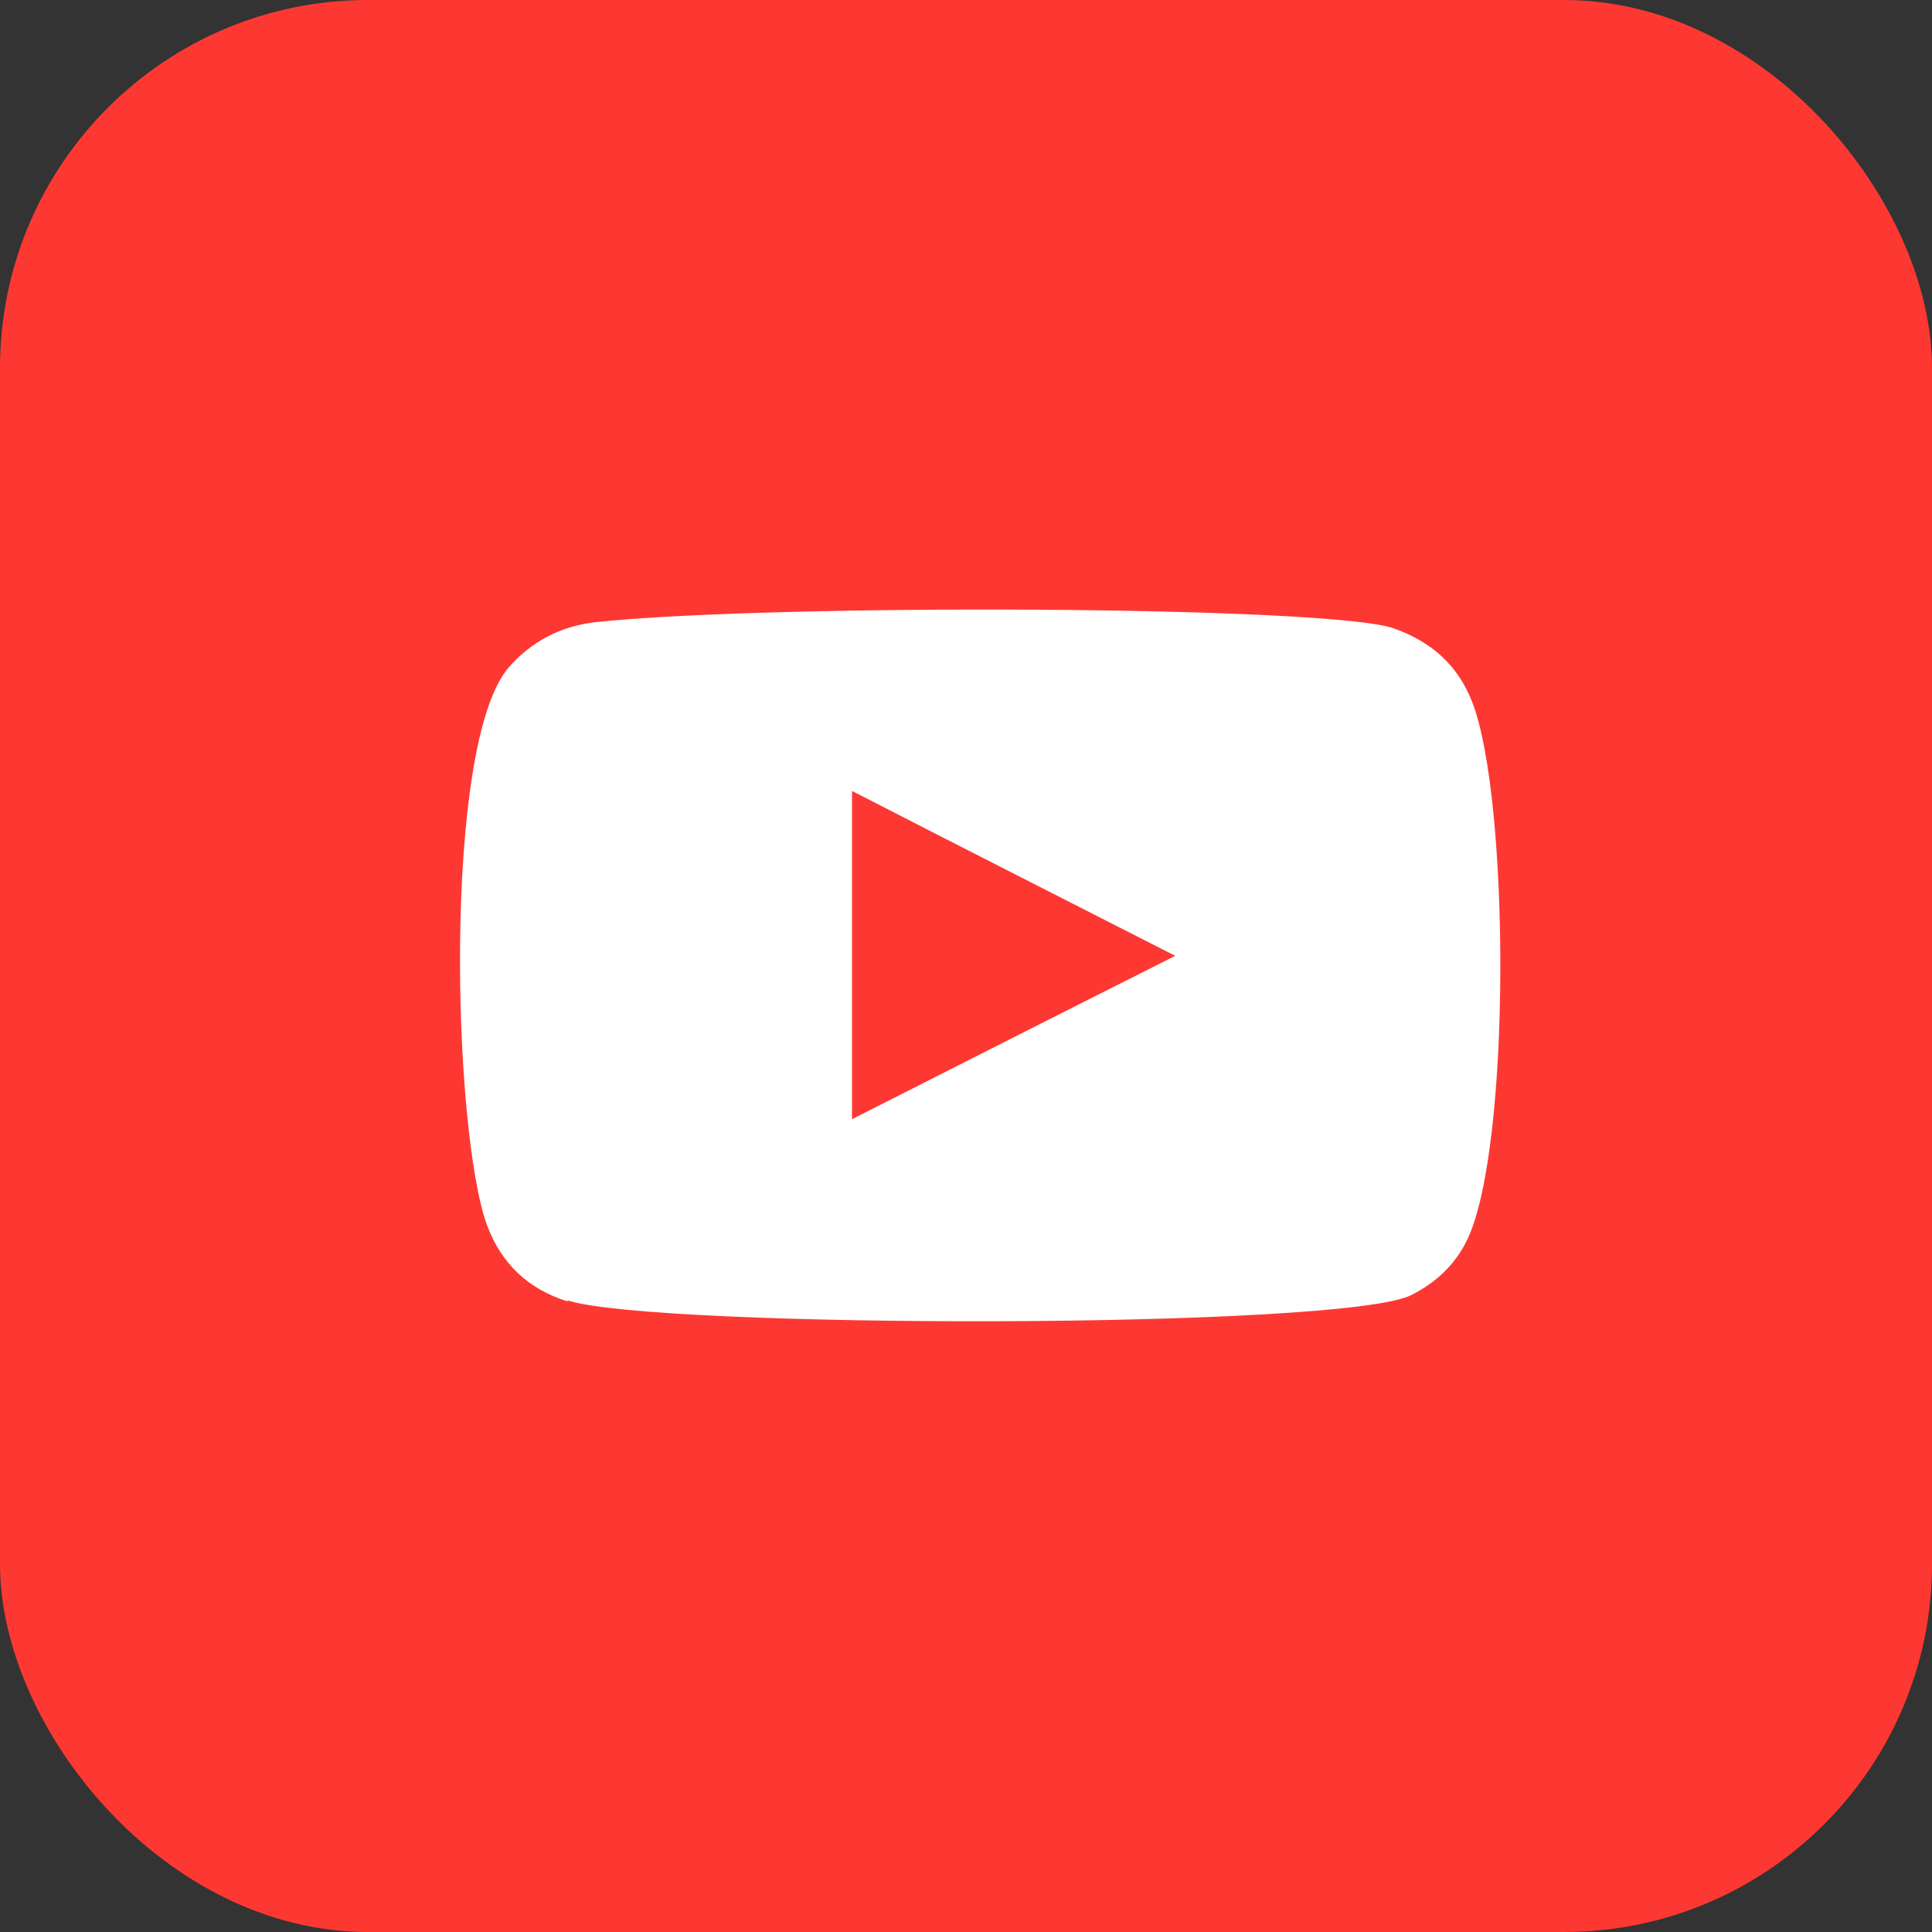
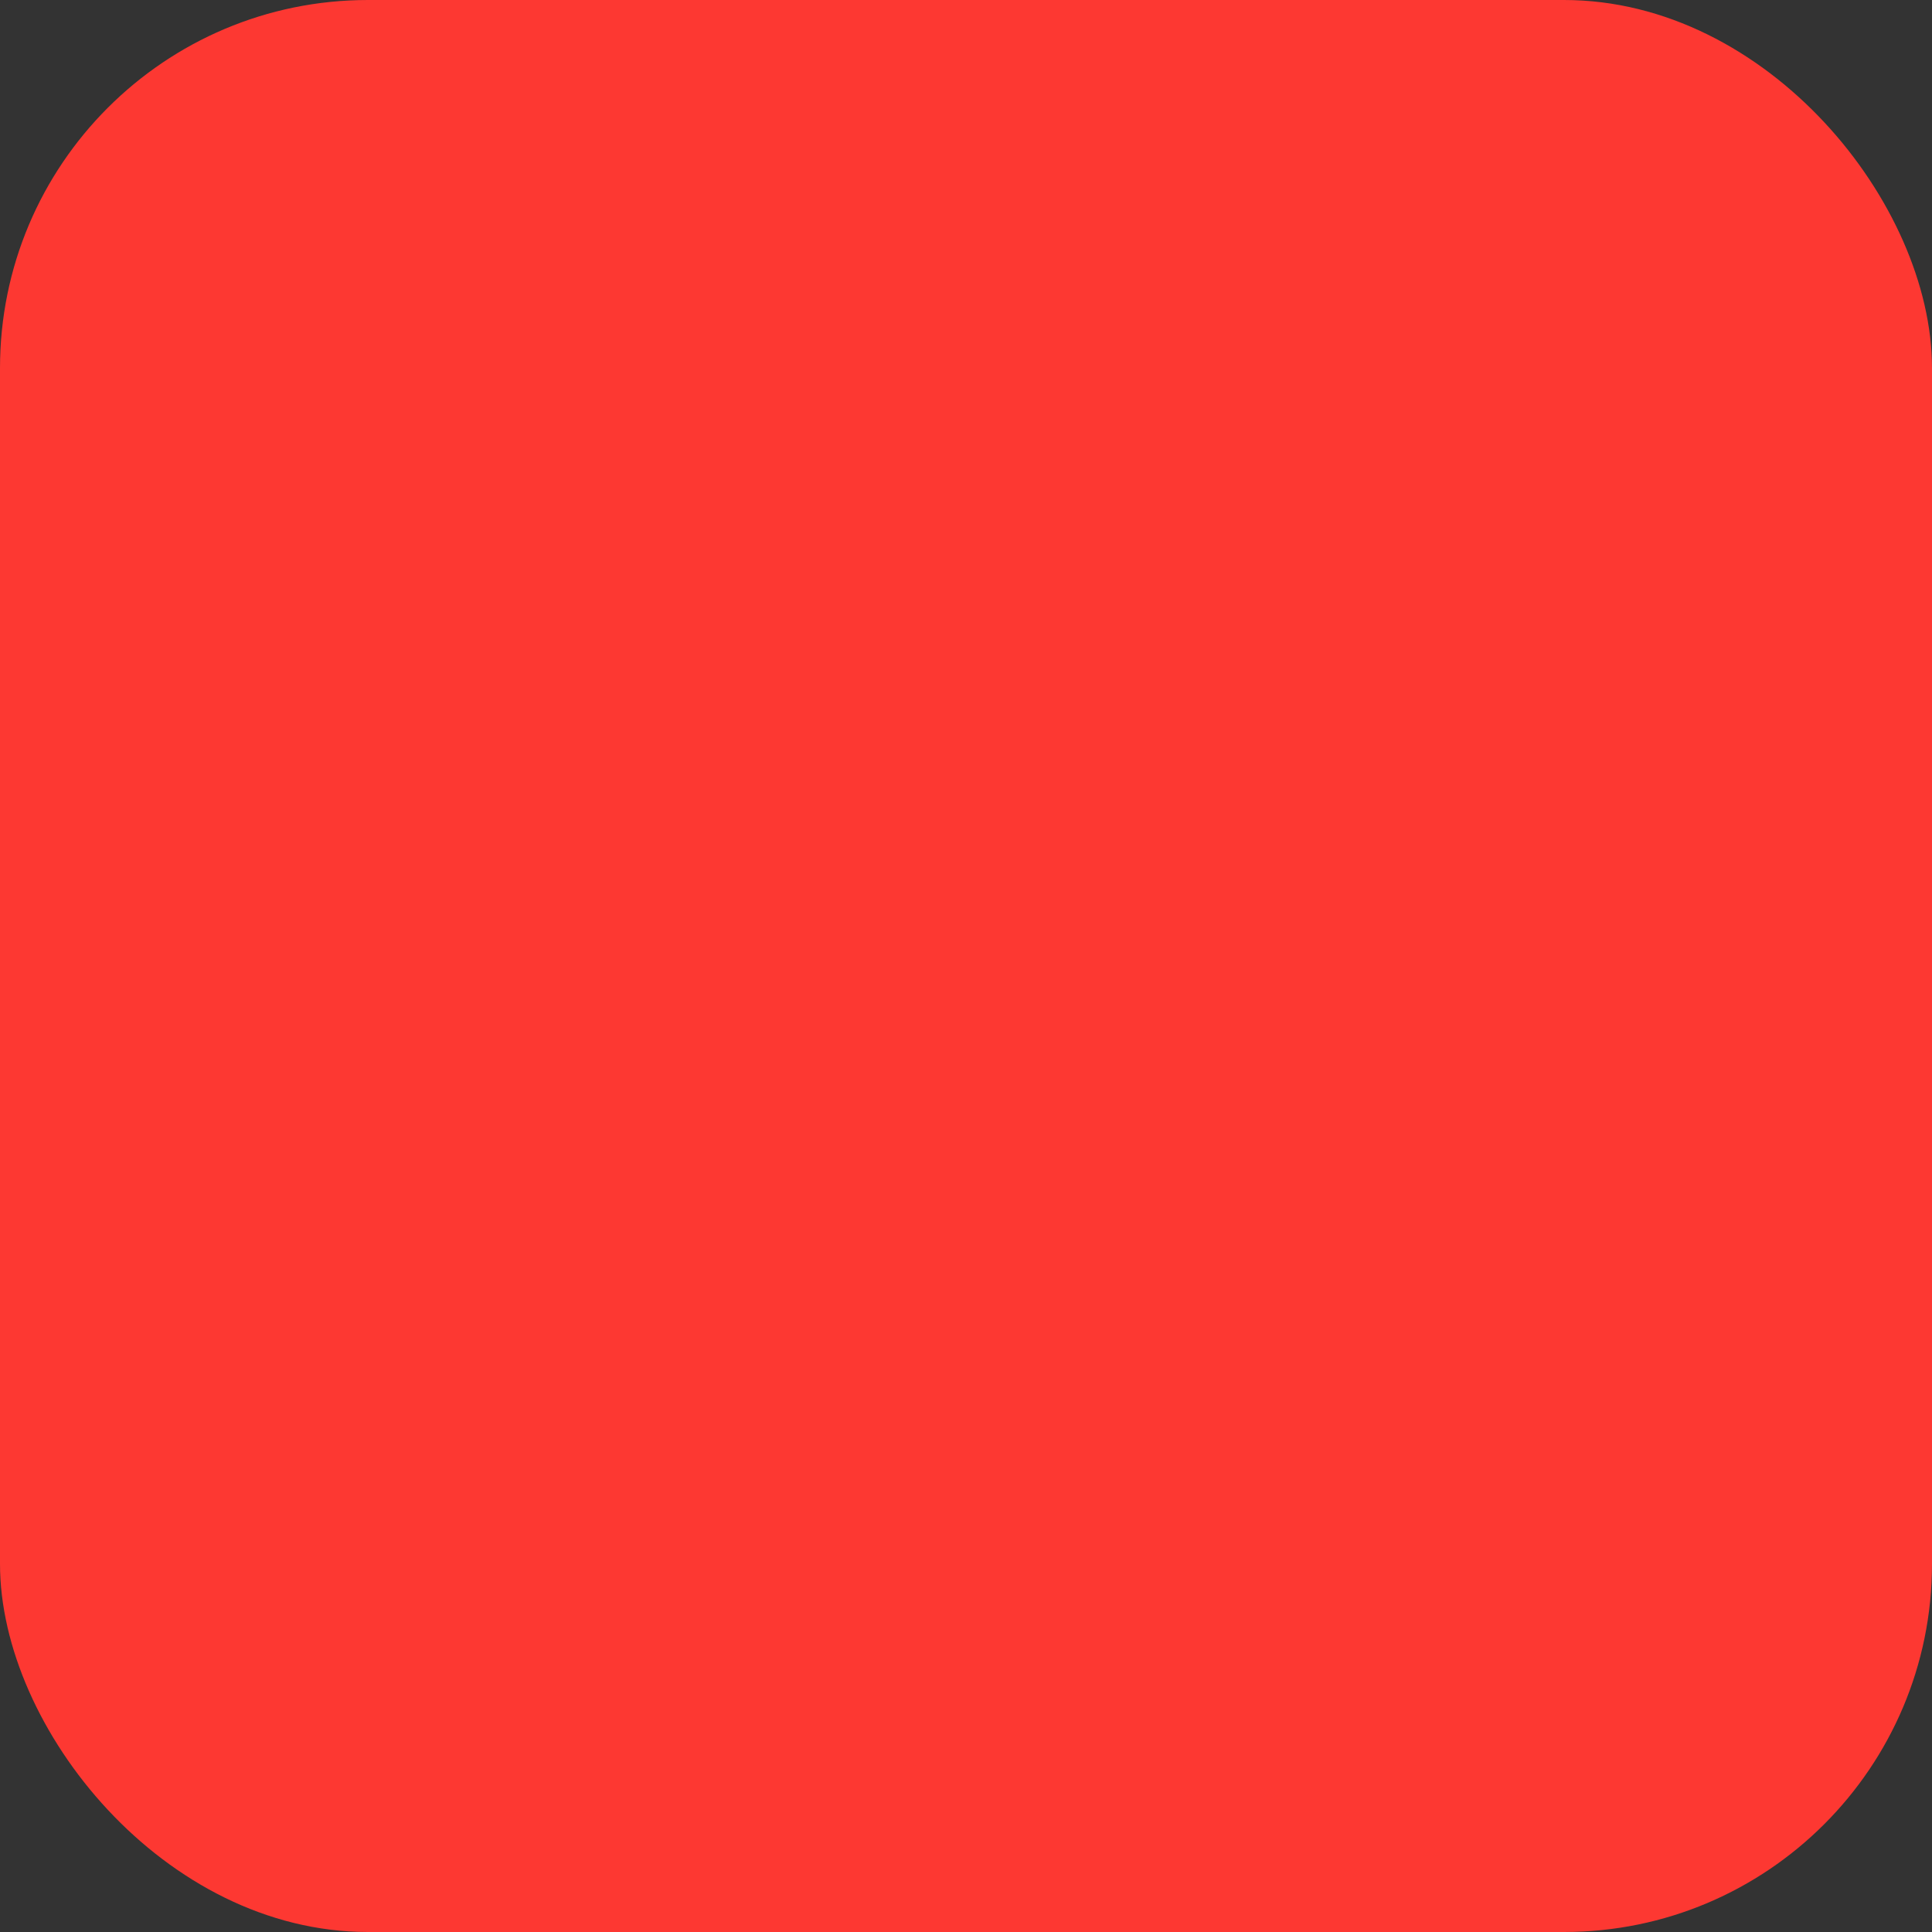
<svg xmlns="http://www.w3.org/2000/svg" width="42" height="42" viewBox="0 0 42 42" fill="none">
  <rect x="0" y="0" width="42" height="42" fill="#333333" stroke="none" />
  <rect width="42" height="42" rx="8" fill="#FD3832" />
-   <path fill-rule="evenodd" clip-rule="evenodd" d="M12.329 28.289C11.477 28.017 10.903 27.473 10.59 26.641C9.842 24.619 9.616 16.175 11.059 14.51C11.546 13.949 12.19 13.609 12.955 13.524C16.852 13.117 28.906 13.168 30.298 13.66C31.116 13.949 31.69 14.459 32.003 15.257C32.82 17.347 32.855 24.942 31.898 26.947C31.637 27.49 31.22 27.881 30.681 28.153C29.22 28.901 14.26 28.884 12.347 28.272L12.329 28.289ZM18.522 24.33C20.87 23.141 23.183 21.968 25.549 20.779C23.183 19.573 20.87 18.401 18.522 17.194V24.33Z" fill="white" />
</svg>